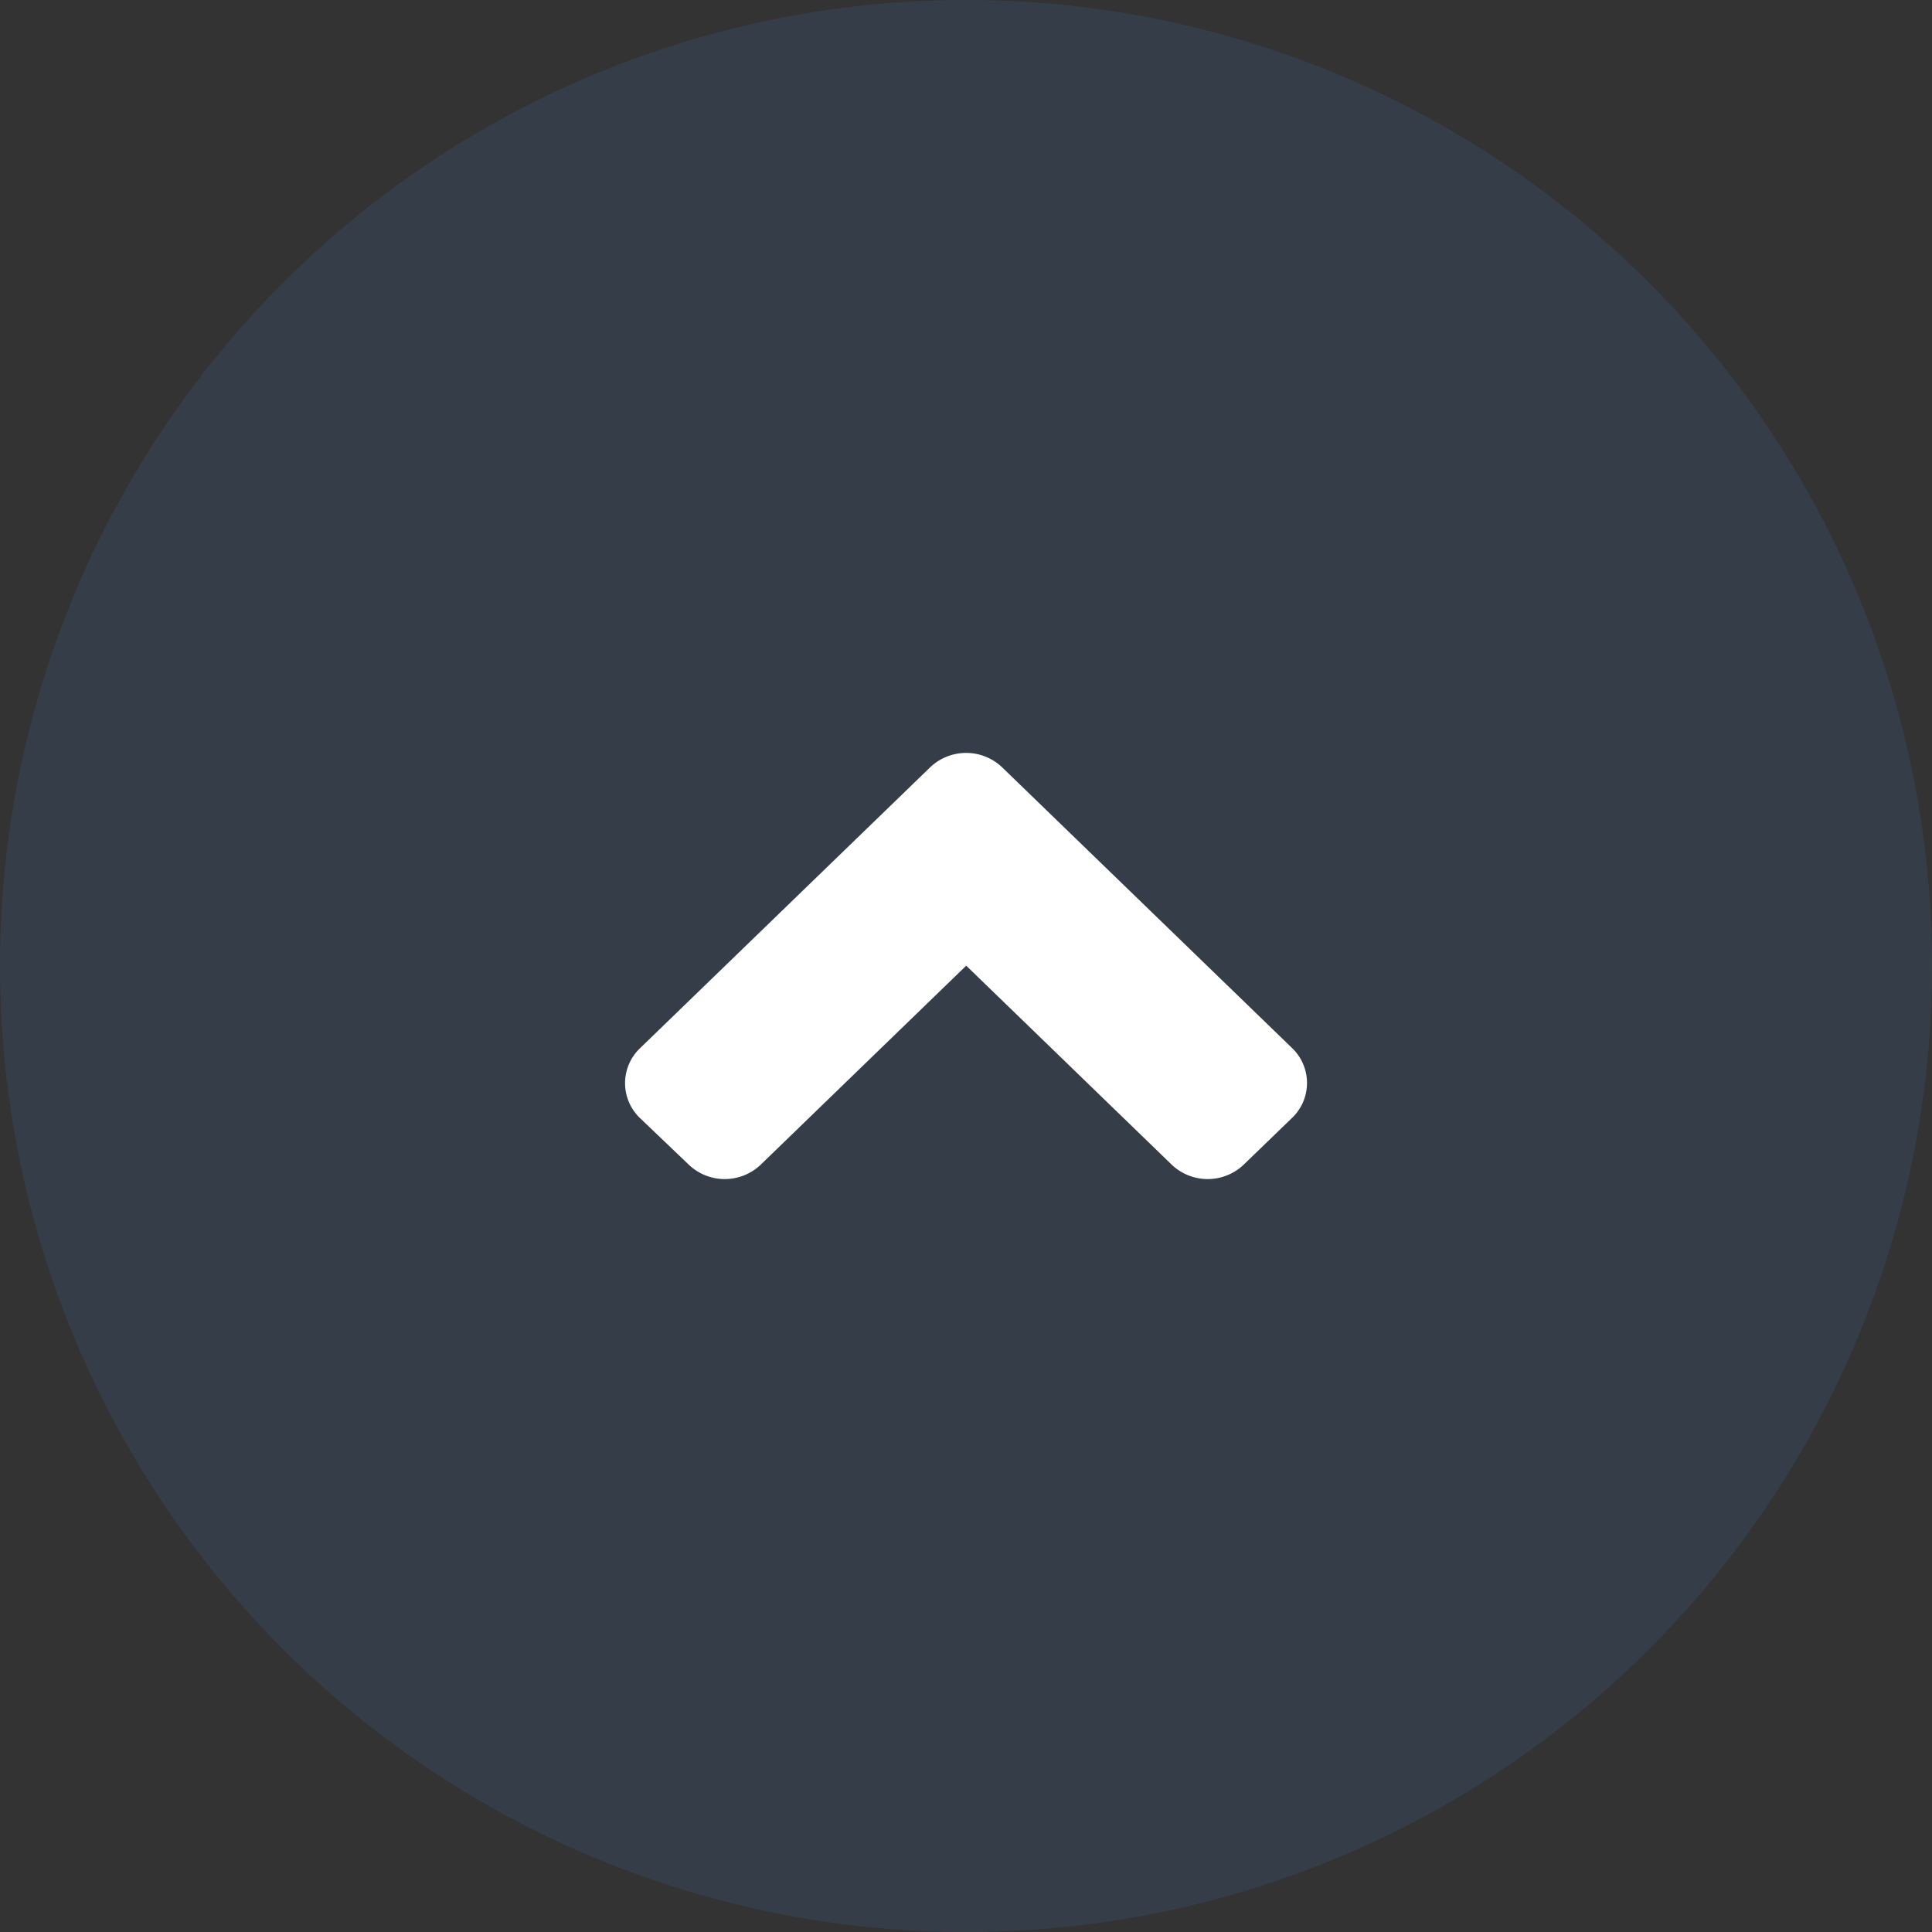
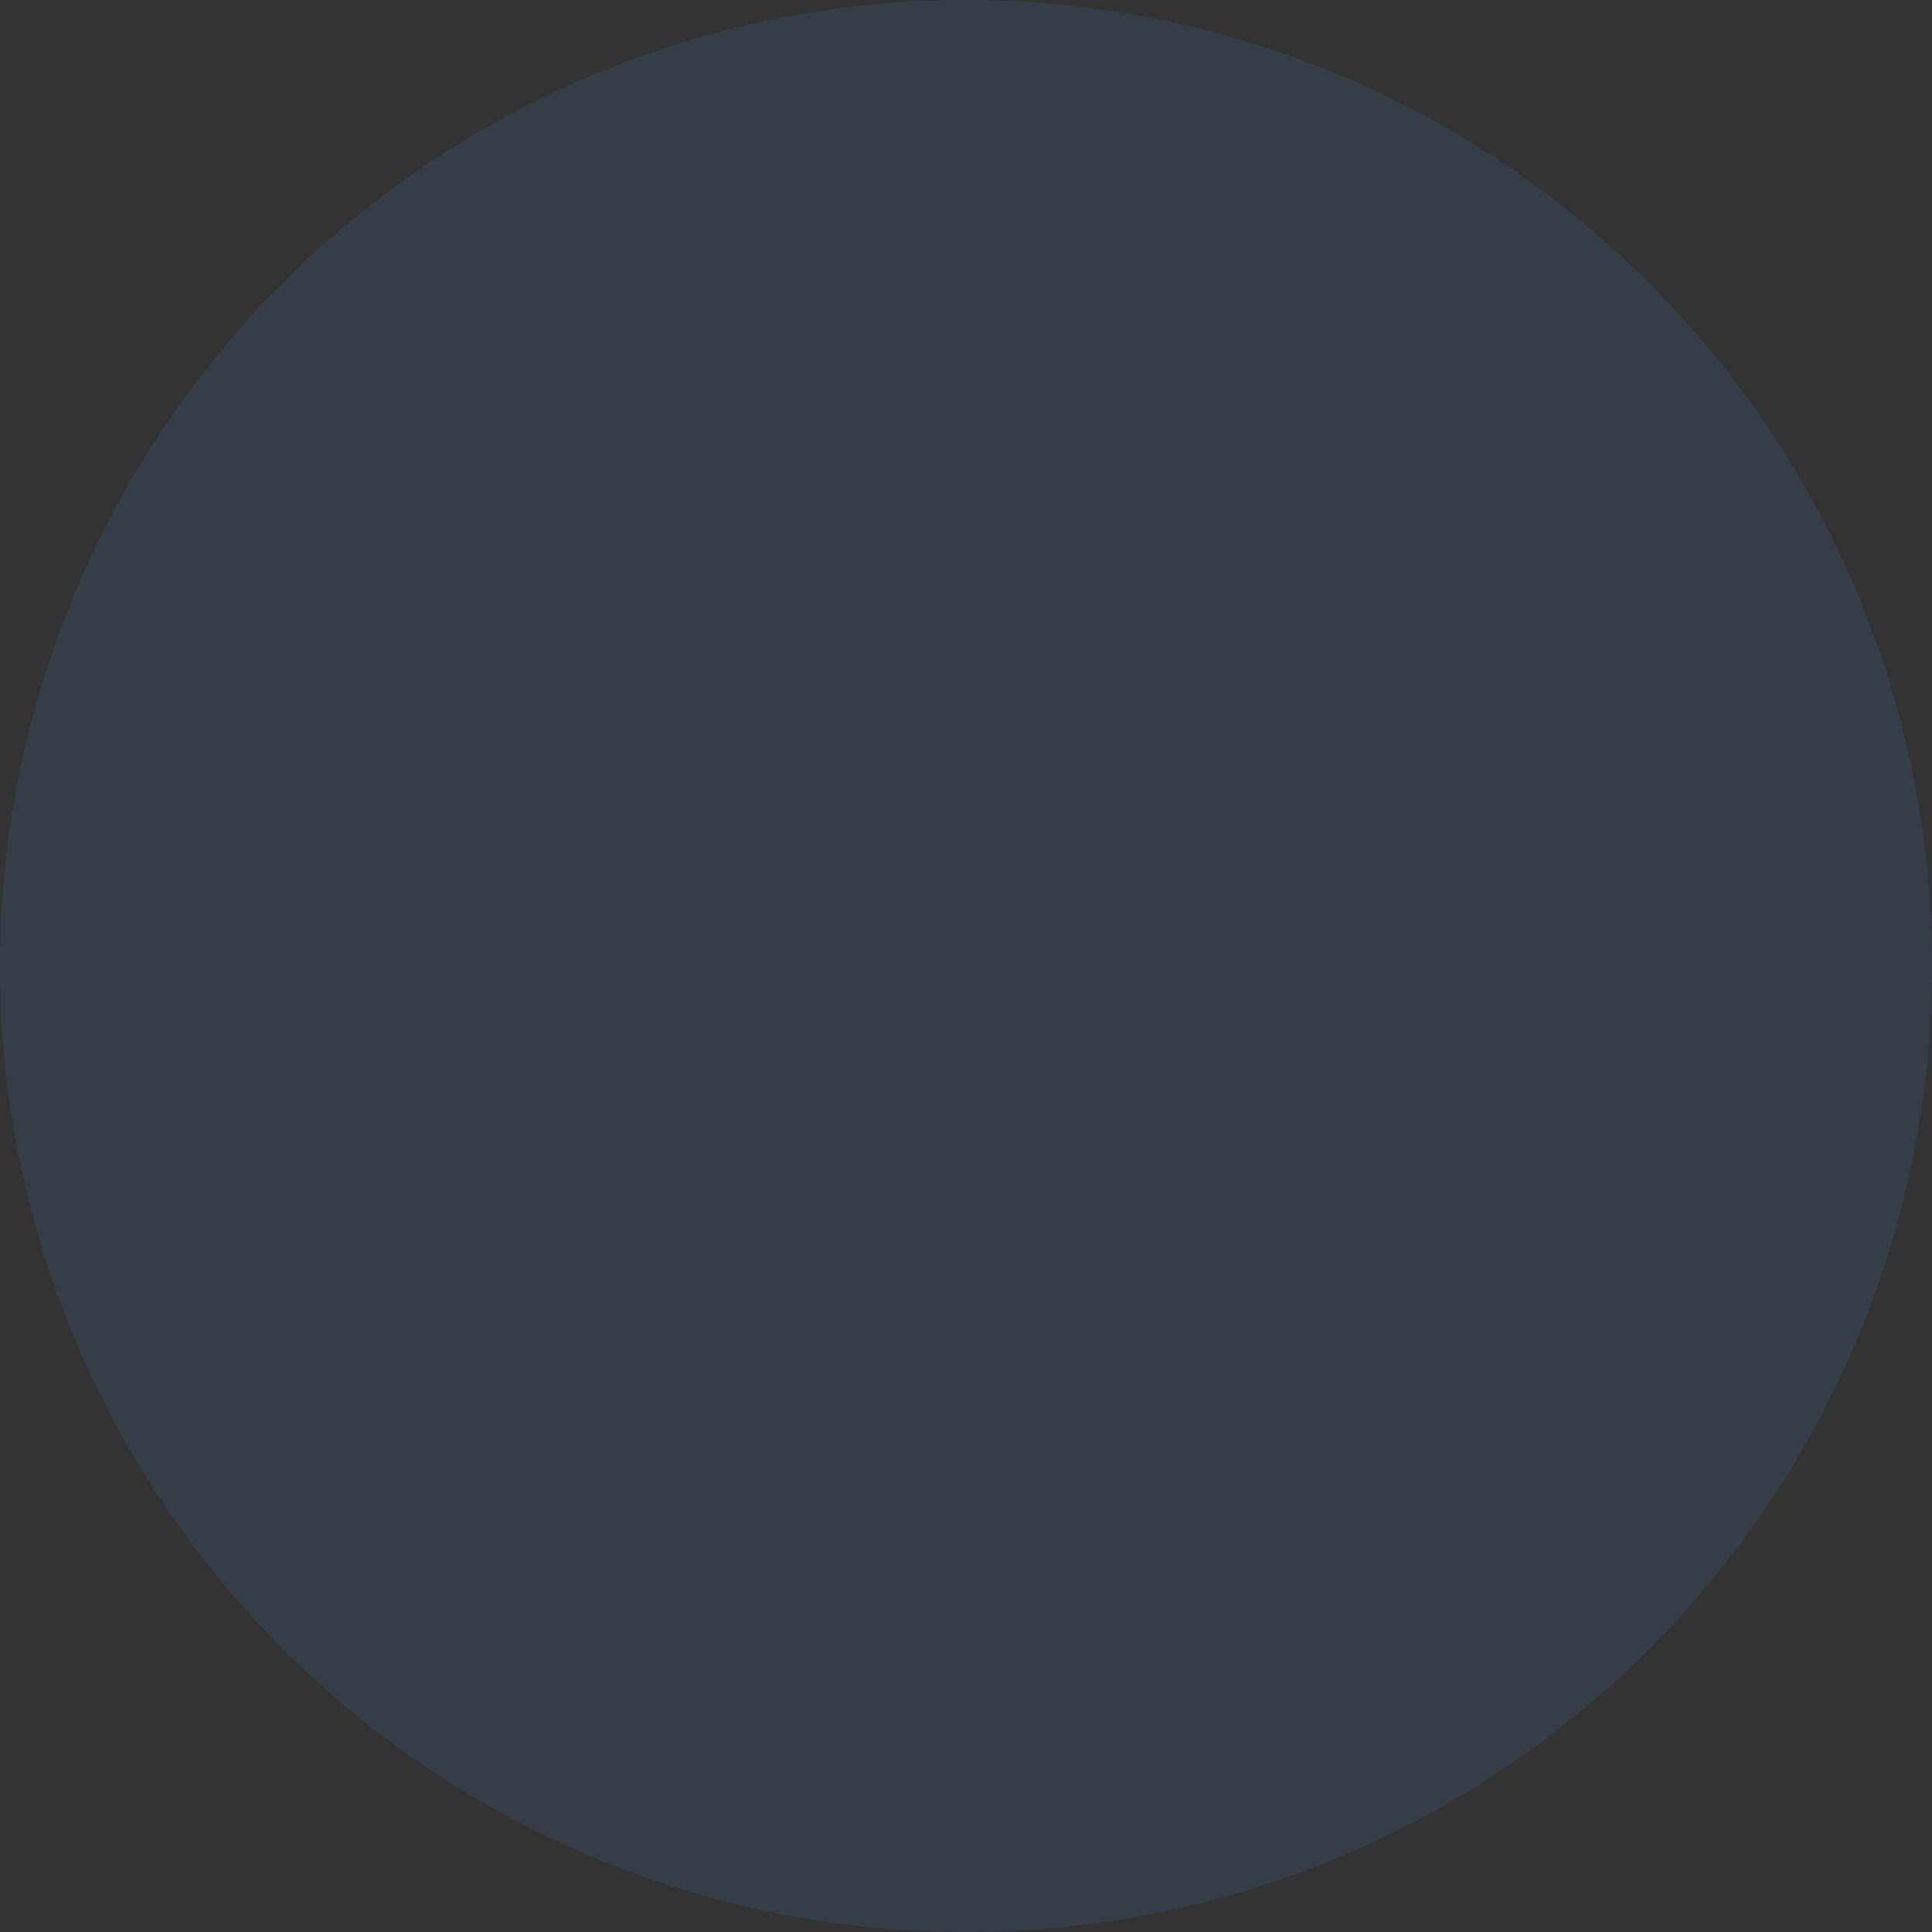
<svg xmlns="http://www.w3.org/2000/svg" width="100" height="100" viewBox="0 0 100 100">
  <rect x="0" y="0" width="100" height="100" fill="#333333" stroke="none" />
  <g id="グループ_2468" data-name="グループ 2468" transform="translate(-1644 -1935)">
    <circle id="楕円形_253" data-name="楕円形 253" cx="50" cy="50" r="50" transform="translate(1644 1935)" fill="#4981c1" opacity="0.15" />
-     <path id="FontAwsome_angle-right_" data-name="FontAwsome (angle-right)" d="M21.309,19.523l-14.523,15a2.5,2.5,0,0,1-3.62,0L.753,32.027a2.7,2.7,0,0,1,0-3.738l10.294-10.63L.753,7.03a2.7,2.7,0,0,1,0-3.738L3.156.777a2.5,2.5,0,0,1,3.62,0l14.523,15A2.7,2.7,0,0,1,21.309,19.523Z" transform="translate(1676.352 1996.03) rotate(-90)" fill="#fff" />
  </g>
</svg>